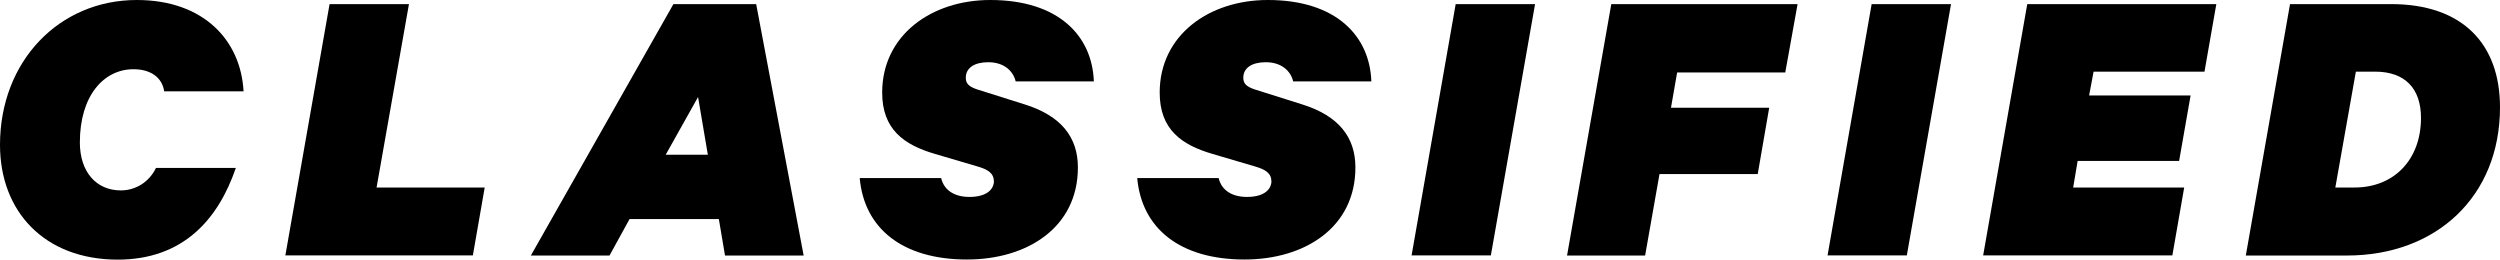
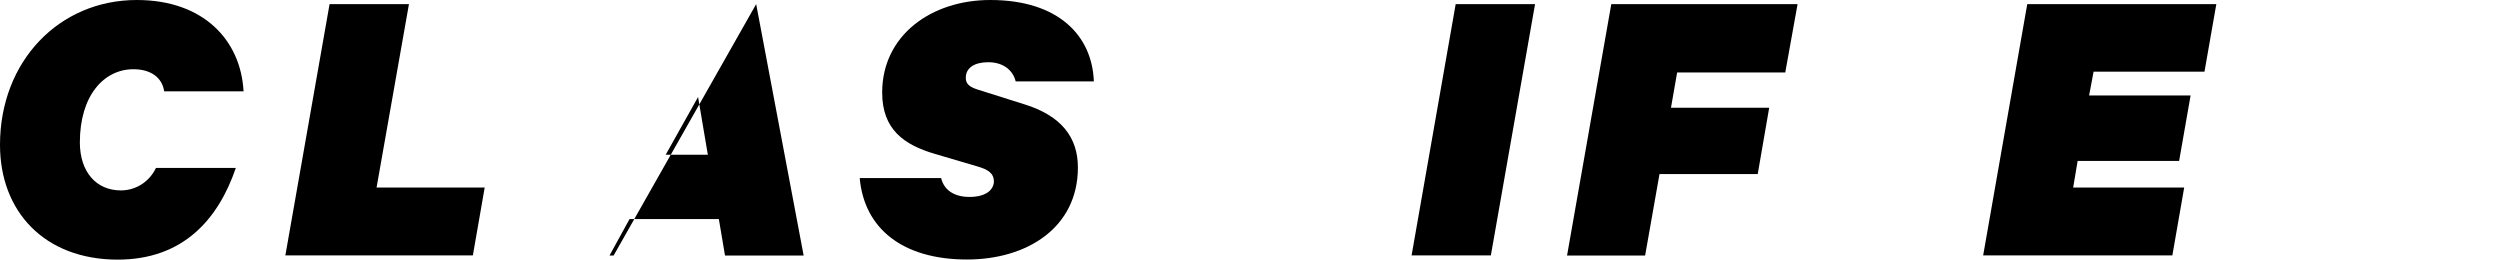
<svg xmlns="http://www.w3.org/2000/svg" viewBox="0 0 206.93 21.48" id="Layer_2">
  <g id="Layer_1-2">
    <g>
      <path d="M11.32,0c5.52,0,8.61,3.32,8.84,7.56h-6.57c-.17-1.15-1.12-1.83-2.54-1.83-2.47,0-4.44,2.2-4.44,6.06,0,2.44,1.36,3.97,3.39,3.97,1.22,0,2.34-.68,2.91-1.86h6.61c-1.46,4.27-4.37,7.59-9.79,7.59C3.69,21.48,0,17.52,0,11.99,0,5.05,4.91,0,11.32,0Z" />
      <path d="M27.28,.34h6.57l-2.68,15.18h8.95l-.98,5.62h-15.52L27.28,.34Z" />
-       <path d="M62.59,.34l3.93,20.81h-6.51l-.51-3.02h-7.39l-1.66,3.02h-6.51L55.74,.34h6.85Zm-7.49,12.47h3.49l-.81-4.78-2.68,4.78Z" />
+       <path d="M62.59,.34l3.93,20.81h-6.51l-.51-3.02h-7.39l-1.66,3.02h-6.51h6.85Zm-7.49,12.47h3.49l-.81-4.78-2.68,4.78Z" />
      <path d="M84.07,6.74c-.2-.85-.95-1.59-2.27-1.59-1.15,0-1.86,.47-1.86,1.29,0,.51,.31,.74,.91,.95l3.96,1.25c3.05,.95,4.41,2.74,4.41,5.22,0,4.98-4.2,7.62-9.18,7.62-5.35,0-8.51-2.58-8.88-6.74h6.74c.24,1.02,1.12,1.56,2.34,1.56,1.29,0,1.97-.51,2.03-1.25,0-.71-.47-1.02-1.42-1.29l-3.46-1.02c-2.57-.75-4.37-2.03-4.37-5.08,0-4.74,4.07-7.66,8.95-7.66,5.66,0,8.44,2.98,8.57,6.74h-6.47Z" />
-       <path d="M107.04,6.74c-.2-.85-.95-1.59-2.27-1.59-1.15,0-1.86,.47-1.86,1.29,0,.51,.31,.74,.91,.95l3.96,1.25c3.05,.95,4.41,2.74,4.41,5.22,0,4.98-4.2,7.62-9.18,7.62-5.35,0-8.51-2.58-8.88-6.74h6.74c.24,1.02,1.12,1.56,2.34,1.56,1.29,0,1.97-.51,2.03-1.25,0-.71-.47-1.02-1.42-1.29l-3.46-1.02c-2.57-.75-4.37-2.03-4.37-5.08,0-4.74,4.07-7.66,8.95-7.66,5.66,0,8.44,2.98,8.57,6.74h-6.47Z" />
      <path d="M123.41,21.14h-6.57L120.49,.34h6.57l-3.66,20.81Z" />
      <path d="M129.71,21.14L133.37,.34h15.42l-1.02,5.66h-8.95l-.51,2.92h8.13l-.95,5.49h-8.13l-1.19,6.74h-6.47Z" />
-       <path d="M157.84,21.14h-6.57L154.92,.34h6.57l-3.66,20.81Z" />
      <path d="M183.45,.34l-.98,5.59h-9.18l-.37,1.97h8.4l-.95,5.42h-8.4l-.37,2.2h9.19l-.98,5.62h-15.66L167.8,.34h15.66Z" />
-       <path d="M189.55,.34h8.37c5.9,0,9.01,3.29,9.01,8.54,0,7.39-5.28,12.27-12.67,12.27h-8.37L189.55,.34Zm5.35,15.18c3.25,0,5.49-2.3,5.49-5.76,0-2.4-1.29-3.83-3.8-3.83h-1.59l-1.7,9.59h1.59Z" />
    </g>
  </g>
</svg>